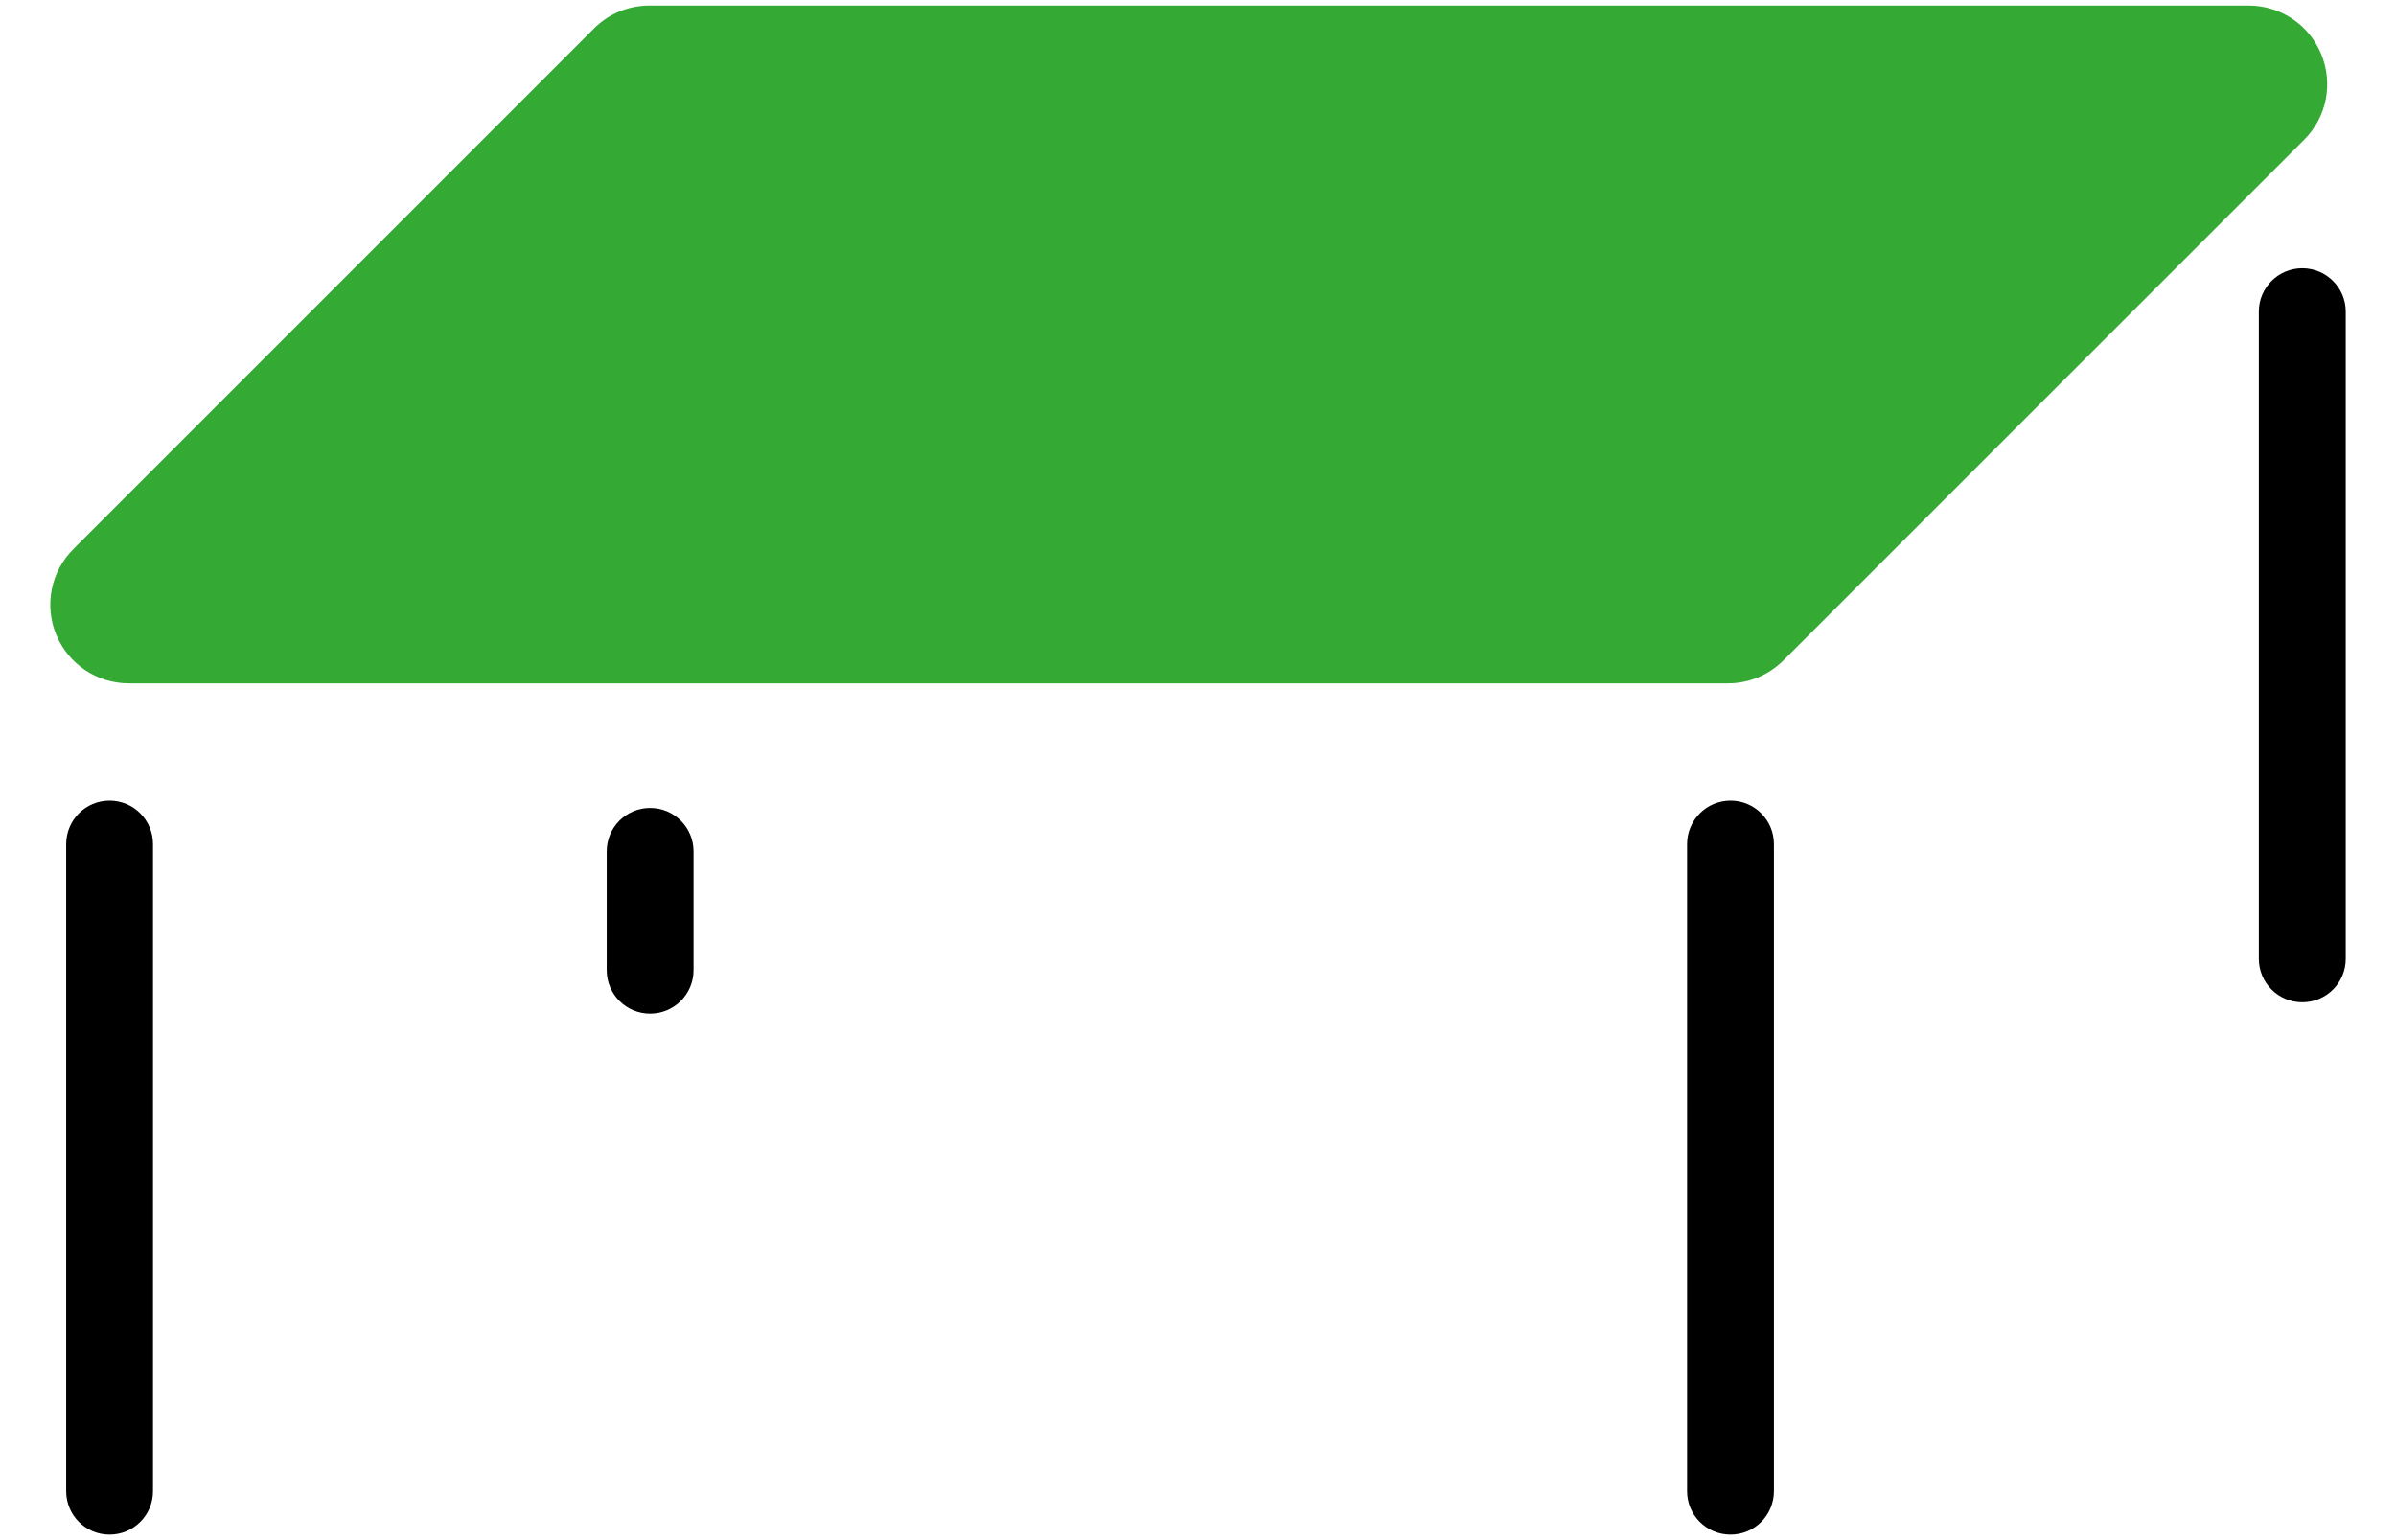
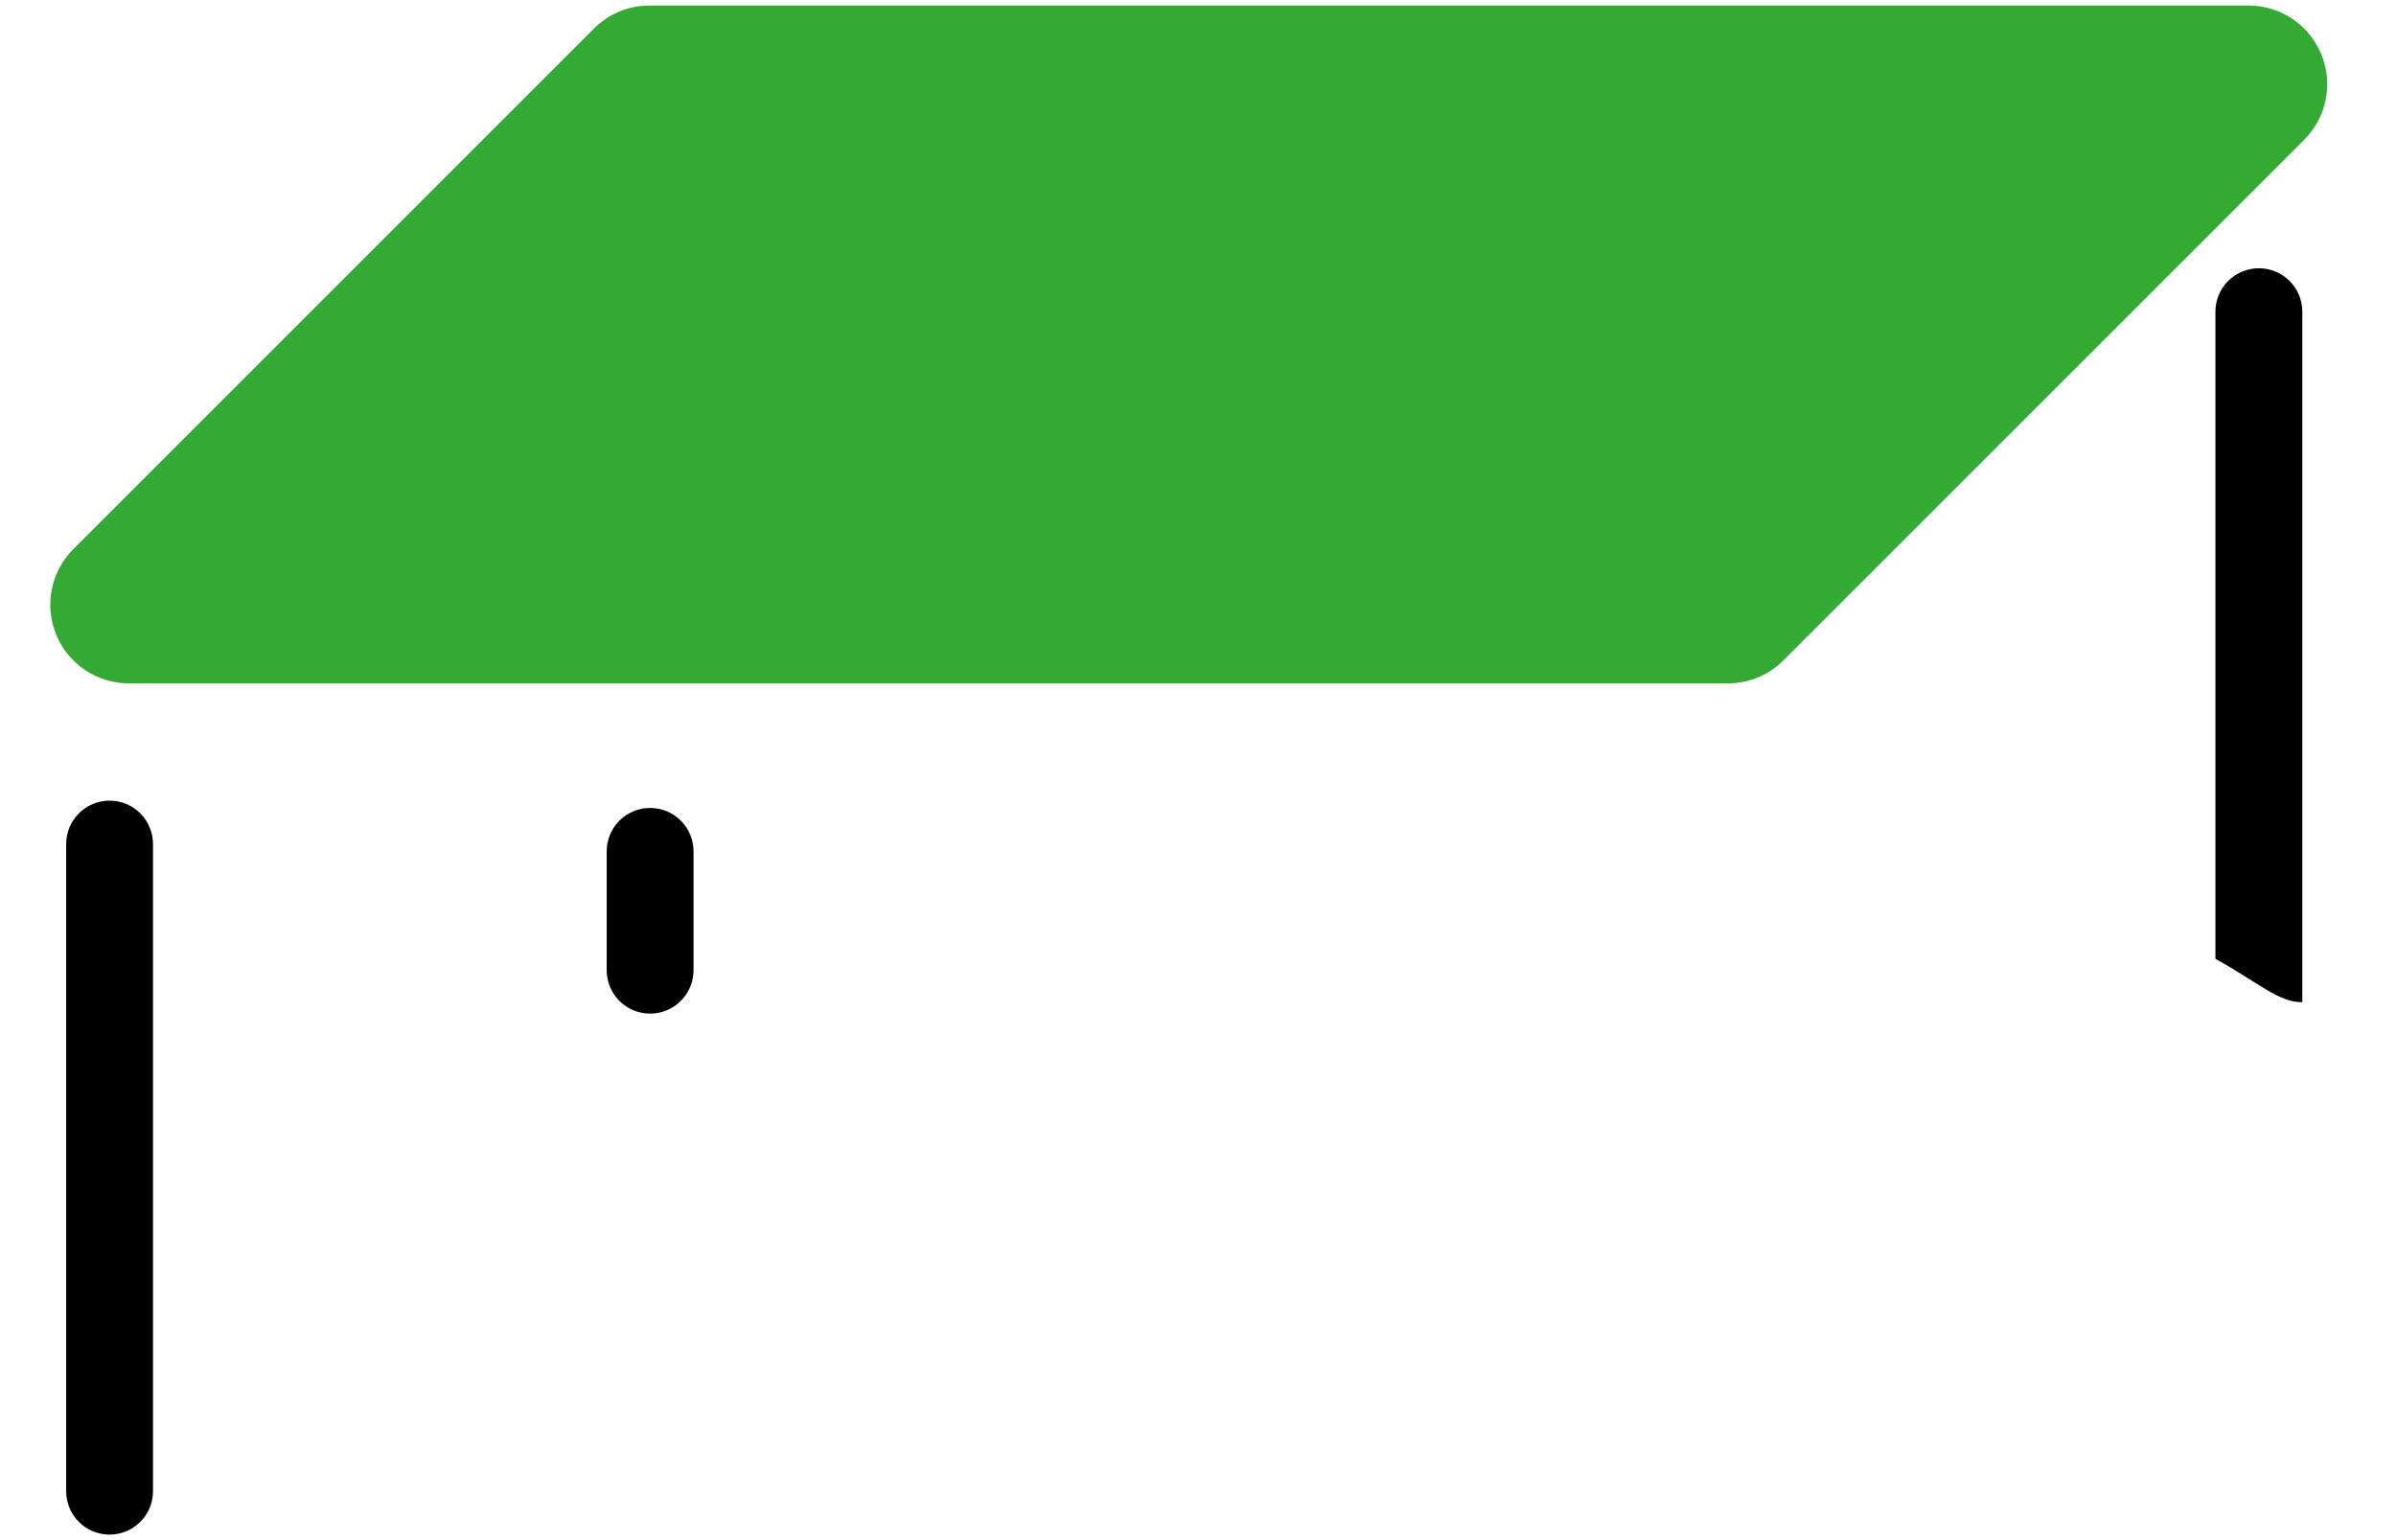
<svg xmlns="http://www.w3.org/2000/svg" version="1.1" id="Ebene_1" x="0px" y="0px" width="70px" height="45px" viewBox="0 0 70 45" enable-background="new 0 0 70 45" xml:space="preserve">
  <path fill="#34A934" d="M67.317,4.084L52.104,19.295c-0.434,0.433-1.01,0.672-1.623,0.672H3.767c-0.932,0-1.765-0.557-2.123-1.417  c-0.354-0.861-0.162-1.843,0.496-2.503L17.353,0.834c0.431-0.433,1.009-0.672,1.624-0.672h46.713c0.935,0,1.77,0.558,2.125,1.419  C68.171,2.44,67.978,3.423,67.317,4.084z" />
  <path d="M3.201,44.838c0.7,0,1.269-0.567,1.269-1.269V24.664c0-0.702-0.567-1.271-1.269-1.271c-0.701,0-1.268,0.569-1.268,1.271  v18.905C1.933,44.271,2.5,44.838,3.201,44.838L3.201,44.838z" />
-   <path d="M50.559,44.838c0.699,0,1.267-0.567,1.267-1.269V24.664c0-0.702-0.567-1.271-1.267-1.271c-0.702,0-1.27,0.569-1.27,1.271  v18.905C49.289,44.271,49.856,44.838,50.559,44.838L50.559,44.838z" />
-   <path d="M67.263,29.284c0.701,0,1.269-0.567,1.269-1.269V9.106c0-0.701-0.569-1.268-1.269-1.268s-1.27,0.567-1.27,1.268v18.909  C65.993,28.717,66.563,29.284,67.263,29.284L67.263,29.284z" />
+   <path d="M67.263,29.284V9.106c0-0.701-0.569-1.268-1.269-1.268s-1.27,0.567-1.27,1.268v18.909  C65.993,28.717,66.563,29.284,67.263,29.284L67.263,29.284z" />
  <path d="M18.994,29.616c0.699,0,1.268-0.567,1.268-1.269v-3.471c0-0.701-0.567-1.269-1.268-1.269c-0.702,0-1.269,0.567-1.269,1.269  v3.471C17.725,29.049,18.292,29.616,18.994,29.616L18.994,29.616z" />
</svg>